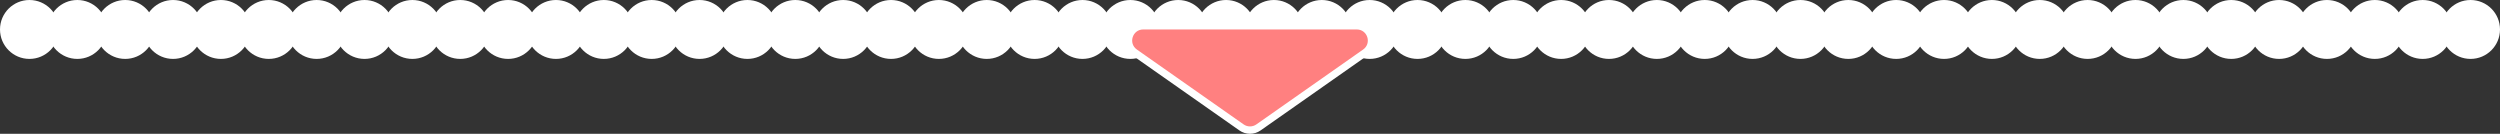
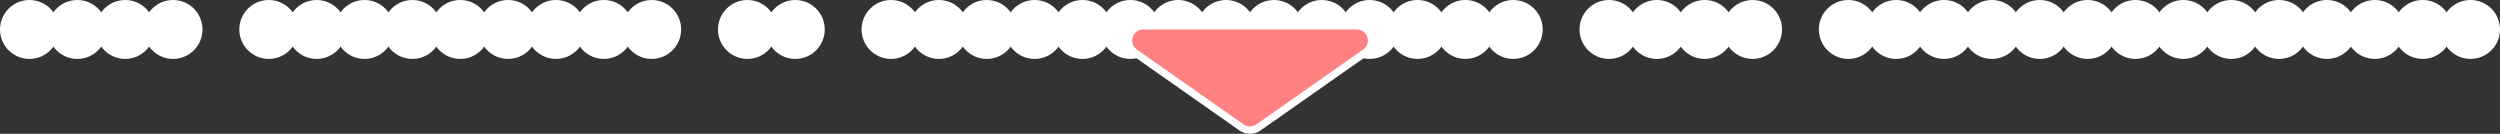
<svg xmlns="http://www.w3.org/2000/svg" width="679" height="36.336" viewBox="0 0 679 36.336">
  <rect x="0" y="0" width="679" height="36.336" fill="#333333" stroke="none" />
  <g id="グループ_1002" data-name="グループ 1002" transform="translate(-9814 -874.132)">
    <g id="グループ_1001" data-name="グループ 1001" transform="translate(-0.206)">
      <circle id="楕円形_75" data-name="楕円形 75" cx="8" cy="8" r="8" transform="translate(9814.206 874.132)" fill="#fff" />
      <circle id="楕円形_75-2" data-name="楕円形 75" cx="8" cy="8" r="8" transform="translate(9827.206 874.132)" fill="#fff" />
      <circle id="楕円形_75-3" data-name="楕円形 75" cx="8" cy="8" r="8" transform="translate(9840.206 874.132)" fill="#fff" />
      <circle id="楕円形_75-4" data-name="楕円形 75" cx="8" cy="8" r="8" transform="translate(9853.206 874.132)" fill="#fff" />
-       <circle id="楕円形_75-5" data-name="楕円形 75" cx="8" cy="8" r="8" transform="translate(9866.206 874.132)" fill="#fff" />
      <circle id="楕円形_75-6" data-name="楕円形 75" cx="8" cy="8" r="8" transform="translate(9879.206 874.132)" fill="#fff" />
      <circle id="楕円形_75-7" data-name="楕円形 75" cx="8" cy="8" r="8" transform="translate(9892.206 874.132)" fill="#fff" />
      <circle id="楕円形_75-8" data-name="楕円形 75" cx="8" cy="8" r="8" transform="translate(9905.206 874.132)" fill="#fff" />
      <circle id="楕円形_75-9" data-name="楕円形 75" cx="8" cy="8" r="8" transform="translate(9918.206 874.132)" fill="#fff" />
      <circle id="楕円形_75-10" data-name="楕円形 75" cx="8" cy="8" r="8" transform="translate(9931.206 874.132)" fill="#fff" />
      <circle id="楕円形_75-11" data-name="楕円形 75" cx="8" cy="8" r="8" transform="translate(9944.206 874.132)" fill="#fff" />
      <circle id="楕円形_75-12" data-name="楕円形 75" cx="8" cy="8" r="8" transform="translate(9957.206 874.132)" fill="#fff" />
      <circle id="楕円形_75-13" data-name="楕円形 75" cx="8" cy="8" r="8" transform="translate(9970.206 874.132)" fill="#fff" />
      <circle id="楕円形_75-14" data-name="楕円形 75" cx="8" cy="8" r="8" transform="translate(9983.206 874.132)" fill="#fff" />
-       <circle id="楕円形_75-15" data-name="楕円形 75" cx="8" cy="8" r="8" transform="translate(9996.206 874.132)" fill="#fff" />
      <circle id="楕円形_75-16" data-name="楕円形 75" cx="8" cy="8" r="8" transform="translate(10009.206 874.132)" fill="#fff" />
      <circle id="楕円形_75-17" data-name="楕円形 75" cx="8" cy="8" r="8" transform="translate(10022.206 874.132)" fill="#fff" />
-       <circle id="楕円形_75-18" data-name="楕円形 75" cx="8" cy="8" r="8" transform="translate(10035.206 874.132)" fill="#fff" />
      <circle id="楕円形_75-19" data-name="楕円形 75" cx="8" cy="8" r="8" transform="translate(10048.206 874.132)" fill="#fff" />
      <circle id="楕円形_75-20" data-name="楕円形 75" cx="8" cy="8" r="8" transform="translate(10061.206 874.132)" fill="#fff" />
      <circle id="楕円形_75-21" data-name="楕円形 75" cx="8" cy="8" r="8" transform="translate(10074.206 874.132)" fill="#fff" />
      <circle id="楕円形_75-22" data-name="楕円形 75" cx="8" cy="8" r="8" transform="translate(10087.206 874.132)" fill="#fff" />
      <circle id="楕円形_75-23" data-name="楕円形 75" cx="8" cy="8" r="8" transform="translate(10100.206 874.132)" fill="#fff" />
      <circle id="楕円形_75-24" data-name="楕円形 75" cx="8" cy="8" r="8" transform="translate(10113.206 874.132)" fill="#fff" />
      <circle id="楕円形_75-25" data-name="楕円形 75" cx="8" cy="8" r="8" transform="translate(10126.206 874.132)" fill="#fff" />
      <circle id="楕円形_75-26" data-name="楕円形 75" cx="8" cy="8" r="8" transform="translate(10139.206 874.132)" fill="#fff" />
      <circle id="楕円形_75-27" data-name="楕円形 75" cx="8" cy="8" r="8" transform="translate(10152.206 874.132)" fill="#fff" />
      <circle id="楕円形_75-28" data-name="楕円形 75" cx="8" cy="8" r="8" transform="translate(10165.206 874.132)" fill="#fff" />
      <circle id="楕円形_75-29" data-name="楕円形 75" cx="8" cy="8" r="8" transform="translate(10178.206 874.132)" fill="#fff" />
      <circle id="楕円形_75-30" data-name="楕円形 75" cx="8" cy="8" r="8" transform="translate(10191.206 874.132)" fill="#fff" />
      <circle id="楕円形_75-31" data-name="楕円形 75" cx="8" cy="8" r="8" transform="translate(10204.206 874.132)" fill="#fff" />
      <circle id="楕円形_75-32" data-name="楕円形 75" cx="8" cy="8" r="8" transform="translate(10217.206 874.132)" fill="#fff" />
-       <circle id="楕円形_75-33" data-name="楕円形 75" cx="8" cy="8" r="8" transform="translate(10230.206 874.132)" fill="#fff" />
      <circle id="楕円形_75-34" data-name="楕円形 75" cx="8" cy="8" r="8" transform="translate(10243.206 874.132)" fill="#fff" />
      <circle id="楕円形_75-35" data-name="楕円形 75" cx="8" cy="8" r="8" transform="translate(10256.206 874.132)" fill="#fff" />
      <circle id="楕円形_75-36" data-name="楕円形 75" cx="8" cy="8" r="8" transform="translate(10269.206 874.132)" fill="#fff" />
      <circle id="楕円形_75-37" data-name="楕円形 75" cx="8" cy="8" r="8" transform="translate(10282.206 874.132)" fill="#fff" />
-       <circle id="楕円形_75-38" data-name="楕円形 75" cx="8" cy="8" r="8" transform="translate(10295.206 874.132)" fill="#fff" />
      <circle id="楕円形_75-39" data-name="楕円形 75" cx="8" cy="8" r="8" transform="translate(10308.206 874.132)" fill="#fff" />
      <circle id="楕円形_75-40" data-name="楕円形 75" cx="8" cy="8" r="8" transform="translate(10321.206 874.132)" fill="#fff" />
      <circle id="楕円形_75-41" data-name="楕円形 75" cx="8" cy="8" r="8" transform="translate(10334.206 874.132)" fill="#fff" />
      <circle id="楕円形_75-42" data-name="楕円形 75" cx="8" cy="8" r="8" transform="translate(10347.206 874.132)" fill="#fff" />
      <circle id="楕円形_75-43" data-name="楕円形 75" cx="8" cy="8" r="8" transform="translate(10360.206 874.132)" fill="#fff" />
      <circle id="楕円形_75-44" data-name="楕円形 75" cx="8" cy="8" r="8" transform="translate(10373.206 874.132)" fill="#fff" />
      <circle id="楕円形_75-45" data-name="楕円形 75" cx="8" cy="8" r="8" transform="translate(10386.206 874.132)" fill="#fff" />
      <circle id="楕円形_75-46" data-name="楕円形 75" cx="8" cy="8" r="8" transform="translate(10399.206 874.132)" fill="#fff" />
      <circle id="楕円形_75-47" data-name="楕円形 75" cx="8" cy="8" r="8" transform="translate(10412.206 874.132)" fill="#fff" />
      <circle id="楕円形_75-48" data-name="楕円形 75" cx="8" cy="8" r="8" transform="translate(10425.206 874.132)" fill="#fff" />
      <circle id="楕円形_75-49" data-name="楕円形 75" cx="8" cy="8" r="8" transform="translate(10438.206 874.132)" fill="#fff" />
      <circle id="楕円形_75-50" data-name="楕円形 75" cx="8" cy="8" r="8" transform="translate(10451.206 874.132)" fill="#fff" />
      <circle id="楕円形_75-51" data-name="楕円形 75" cx="8" cy="8" r="8" transform="translate(10464.206 874.132)" fill="#fff" />
      <circle id="楕円形_75-52" data-name="楕円形 75" cx="8" cy="8" r="8" transform="translate(10477.206 874.132)" fill="#fff" />
    </g>
    <g id="多角形_12" data-name="多角形 12" transform="translate(10192 909.132) rotate(180)" fill="#ff8080">
-       <path d="M 67.497 28 L 9.503 28 C 7.722 28 6.224 26.903 5.688 25.204 C 5.152 23.506 5.748 21.748 7.206 20.725 L 36.203 0.389 C 36.88 -0.085 37.674 -0.336 38.5 -0.336 C 39.326 -0.336 40.12 -0.085 40.797 0.389 L 69.794 20.725 C 71.252 21.748 71.848 23.506 71.312 25.204 C 70.776 26.903 69.278 28 67.497 28 Z" stroke="none" />
+       <path d="M 67.497 28 L 9.503 28 C 7.722 28 6.224 26.903 5.688 25.204 C 5.152 23.506 5.748 21.748 7.206 20.725 L 36.203 0.389 C 36.88 -0.085 37.674 -0.336 38.5 -0.336 C 39.326 -0.336 40.12 -0.085 40.797 0.389 L 69.794 20.725 C 71.252 21.748 71.848 23.506 71.312 25.204 Z" stroke="none" />
      <path d="M 38.5 0.664 C 37.897 0.664 37.294 0.845 36.777 1.208 L 7.78 21.544 C 5.38 23.227 6.571 27 9.503 27 L 67.497 27 C 70.429 27 71.62 23.227 69.22 21.544 L 40.223 1.208 C 39.706 0.845 39.103 0.664 38.5 0.664 M 38.5 -1.336 C 39.533 -1.336 40.525 -1.022 41.371 -0.429 L 70.368 19.906 C 71.302 20.561 71.966 21.466 72.289 22.523 C 72.584 23.491 72.576 24.522 72.265 25.505 C 71.955 26.488 71.369 27.337 70.572 27.96 C 69.701 28.64 68.638 29 67.497 29 L 9.503 29 C 8.362 29 7.299 28.64 6.428 27.96 C 5.631 27.337 5.045 26.488 4.735 25.505 C 4.424 24.522 4.416 23.491 4.711 22.523 C 5.034 21.466 5.698 20.561 6.632 19.906 L 35.629 -0.429 C 36.475 -1.022 37.467 -1.336 38.5 -1.336 Z" stroke="none" fill="#fff" />
    </g>
  </g>
</svg>